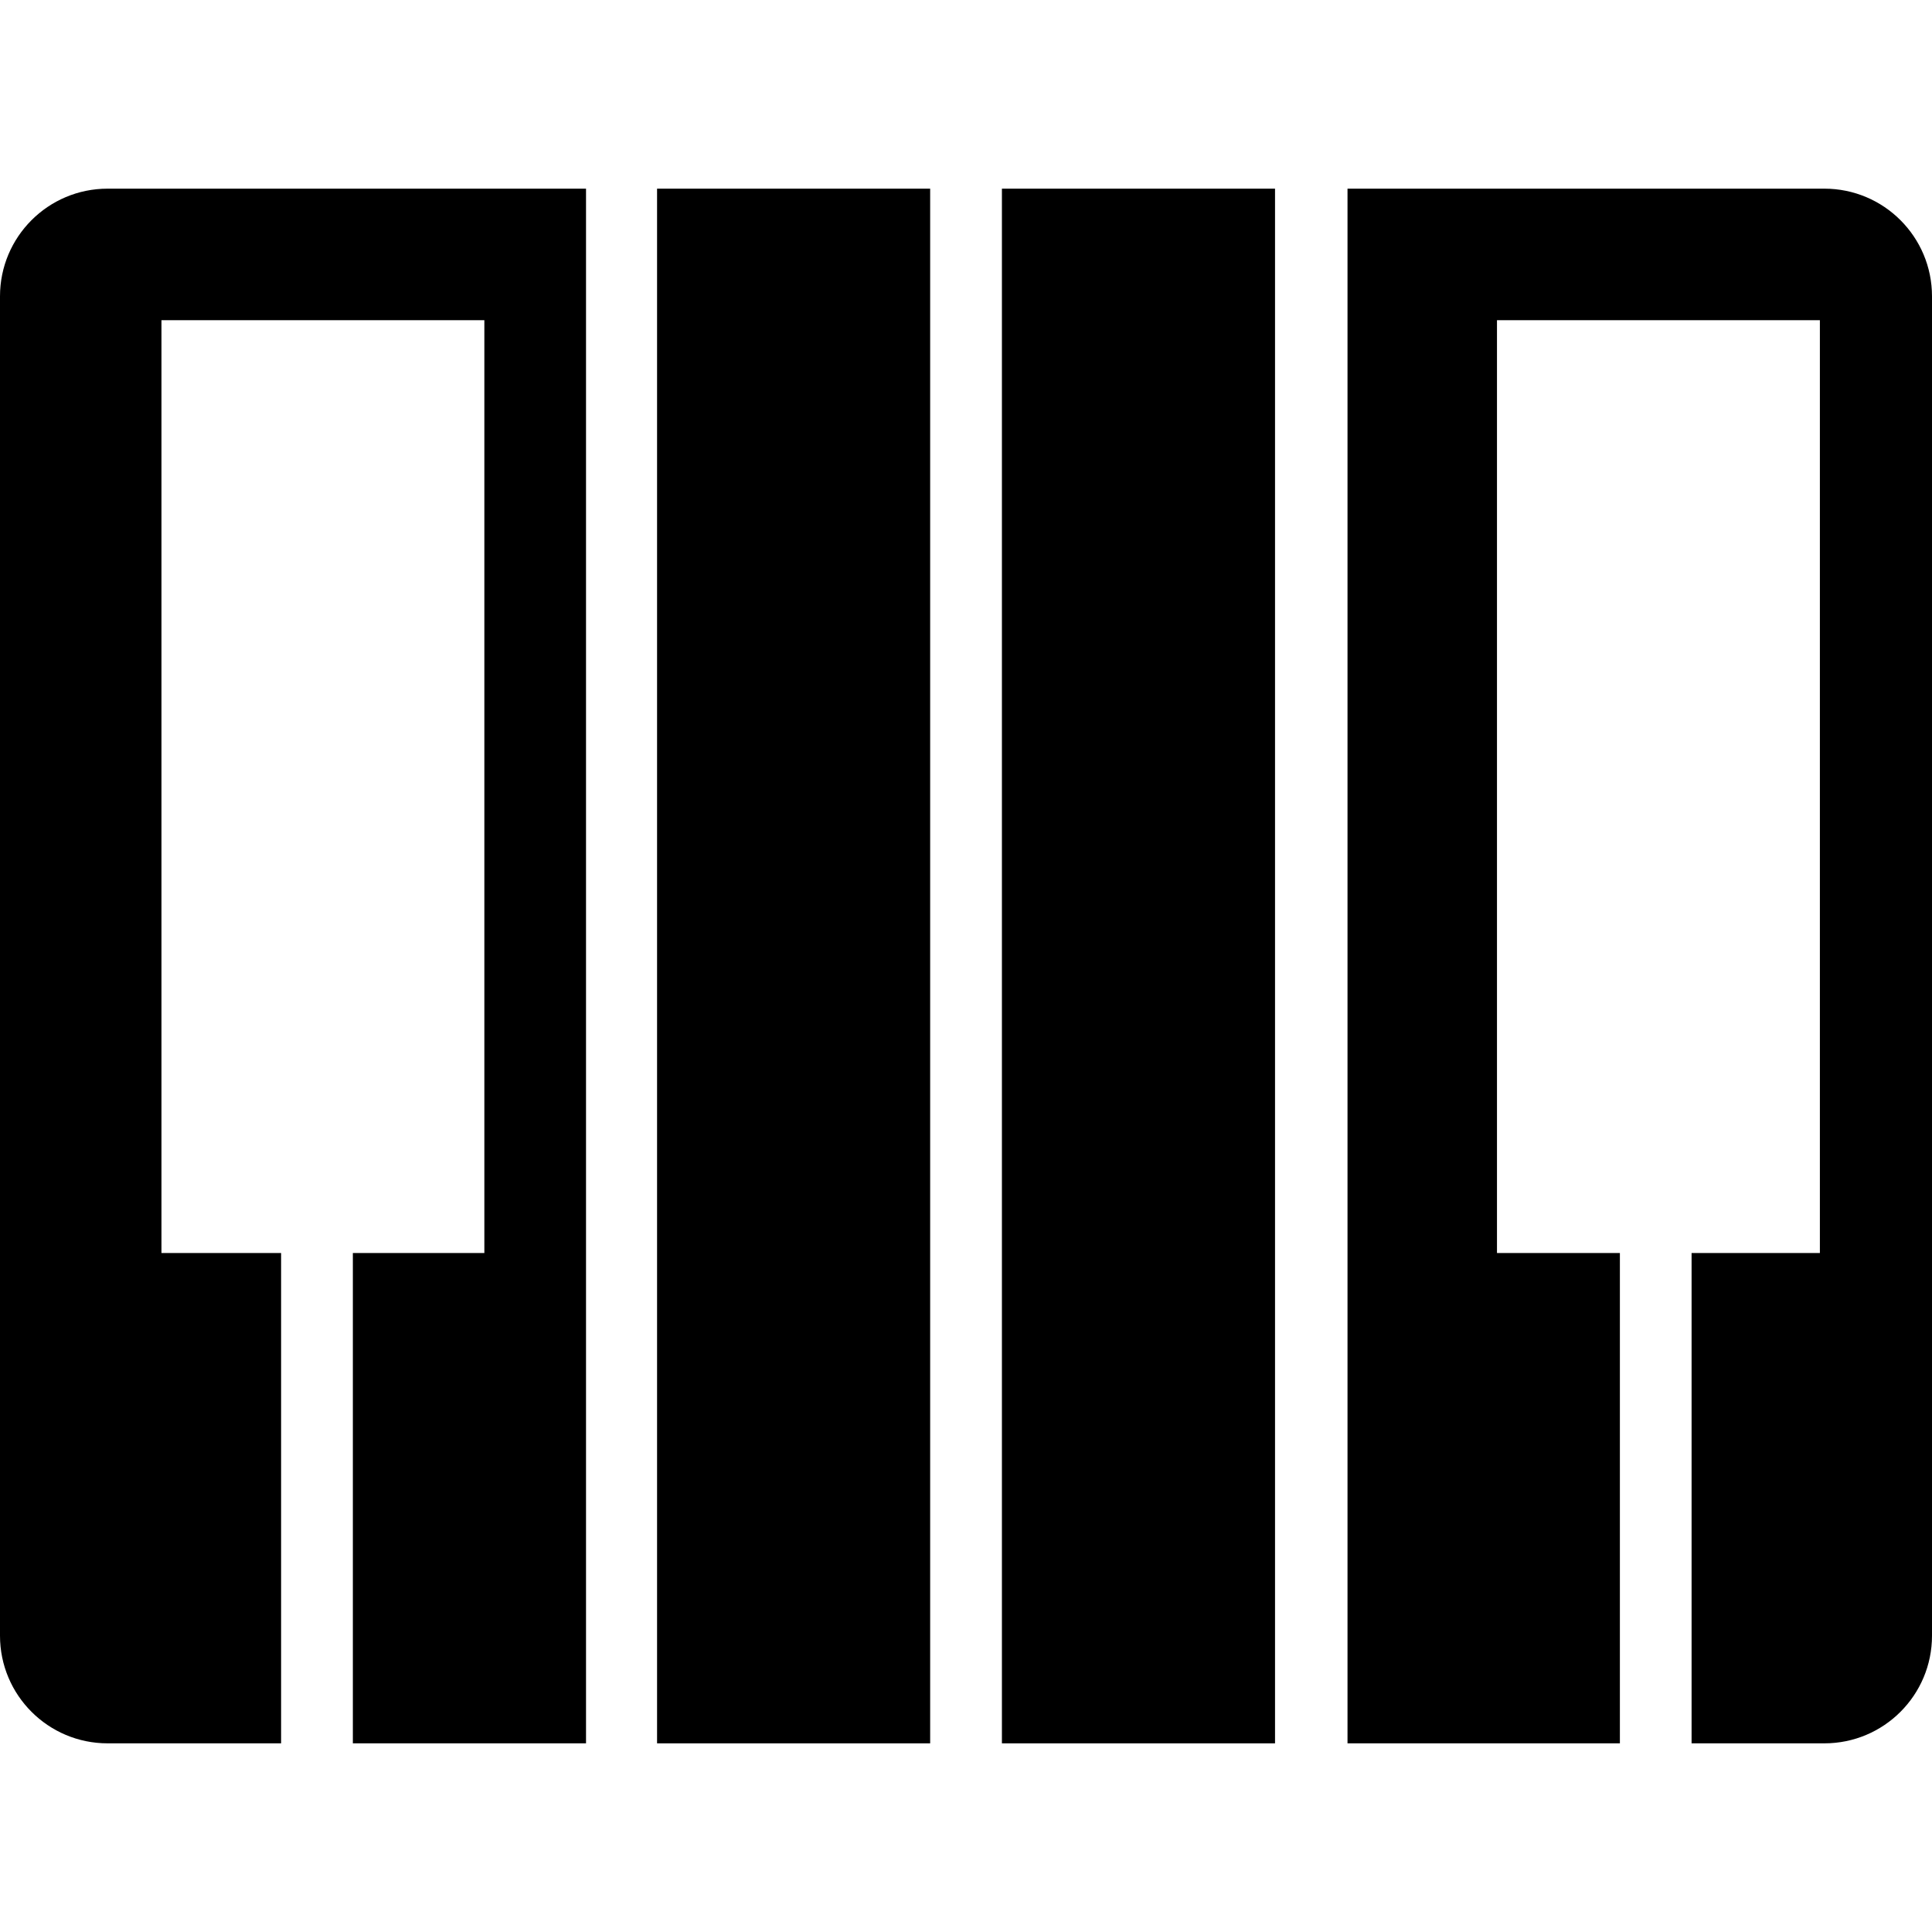
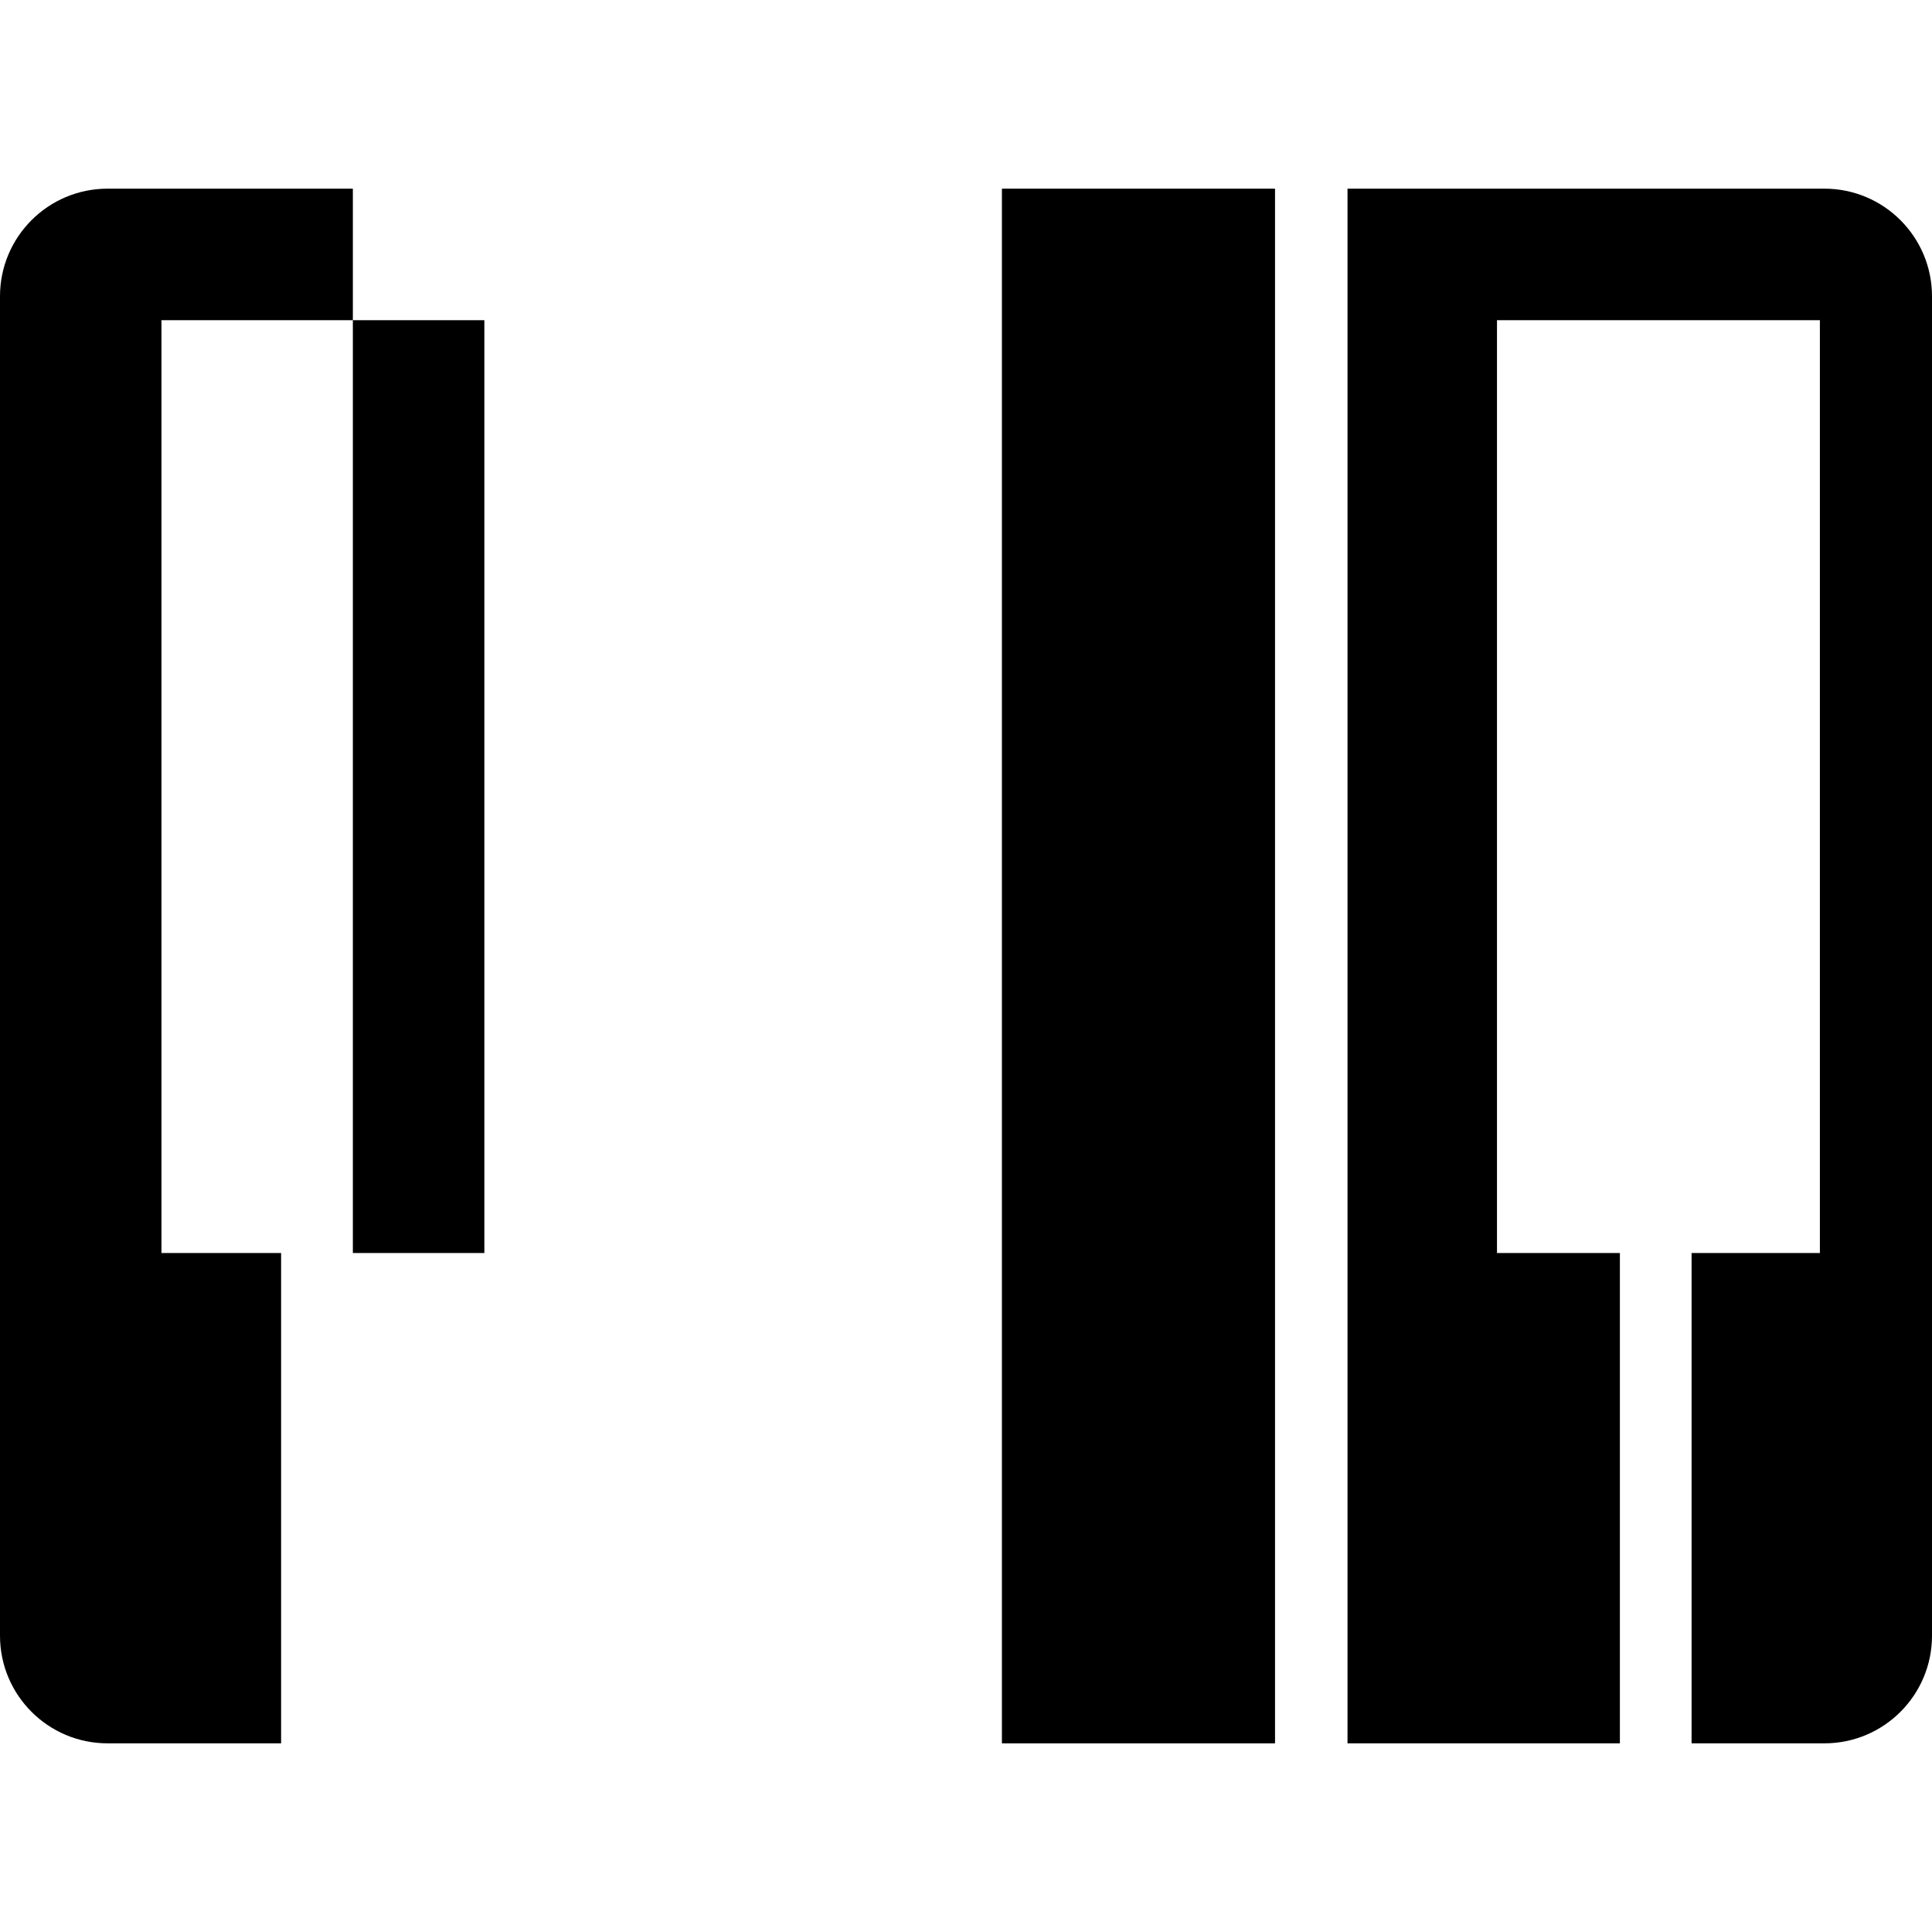
<svg xmlns="http://www.w3.org/2000/svg" fill="#000000" version="1.1" id="Capa_1" width="800px" height="800px" viewBox="0 0 285.532 285.532" xml:space="preserve">
  <g>
-     <path d="M23.861,185.183V47.32h47.722v137.862H52.149v72.468h34.46V27.882H47.722H15.907C7.12,27.882,0,35.004,0,43.789v197.954   c0,8.787,7.12,15.907,15.907,15.907h25.637v-72.468H23.861z" />
+     <path d="M23.861,185.183V47.32h47.722v137.862H52.149v72.468V27.882H47.722H15.907C7.12,27.882,0,35.004,0,43.789v197.954   c0,8.787,7.12,15.907,15.907,15.907h25.637v-72.468H23.861z" />
    <path d="M239.395,185.183H221.24V47.32h47.722v137.862H250v72.468h19.625c8.787,0,15.907-7.12,15.907-15.907V43.789   c0-8.785-7.12-15.907-15.907-15.907h-24.523H199.15V257.65h40.255v-72.468H239.395z" />
    <g>
-       <rect x="97.108" y="27.882" width="40.361" height="229.769" />
      <rect x="148.074" y="27.882" width="40.363" height="229.769" />
    </g>
  </g>
</svg>